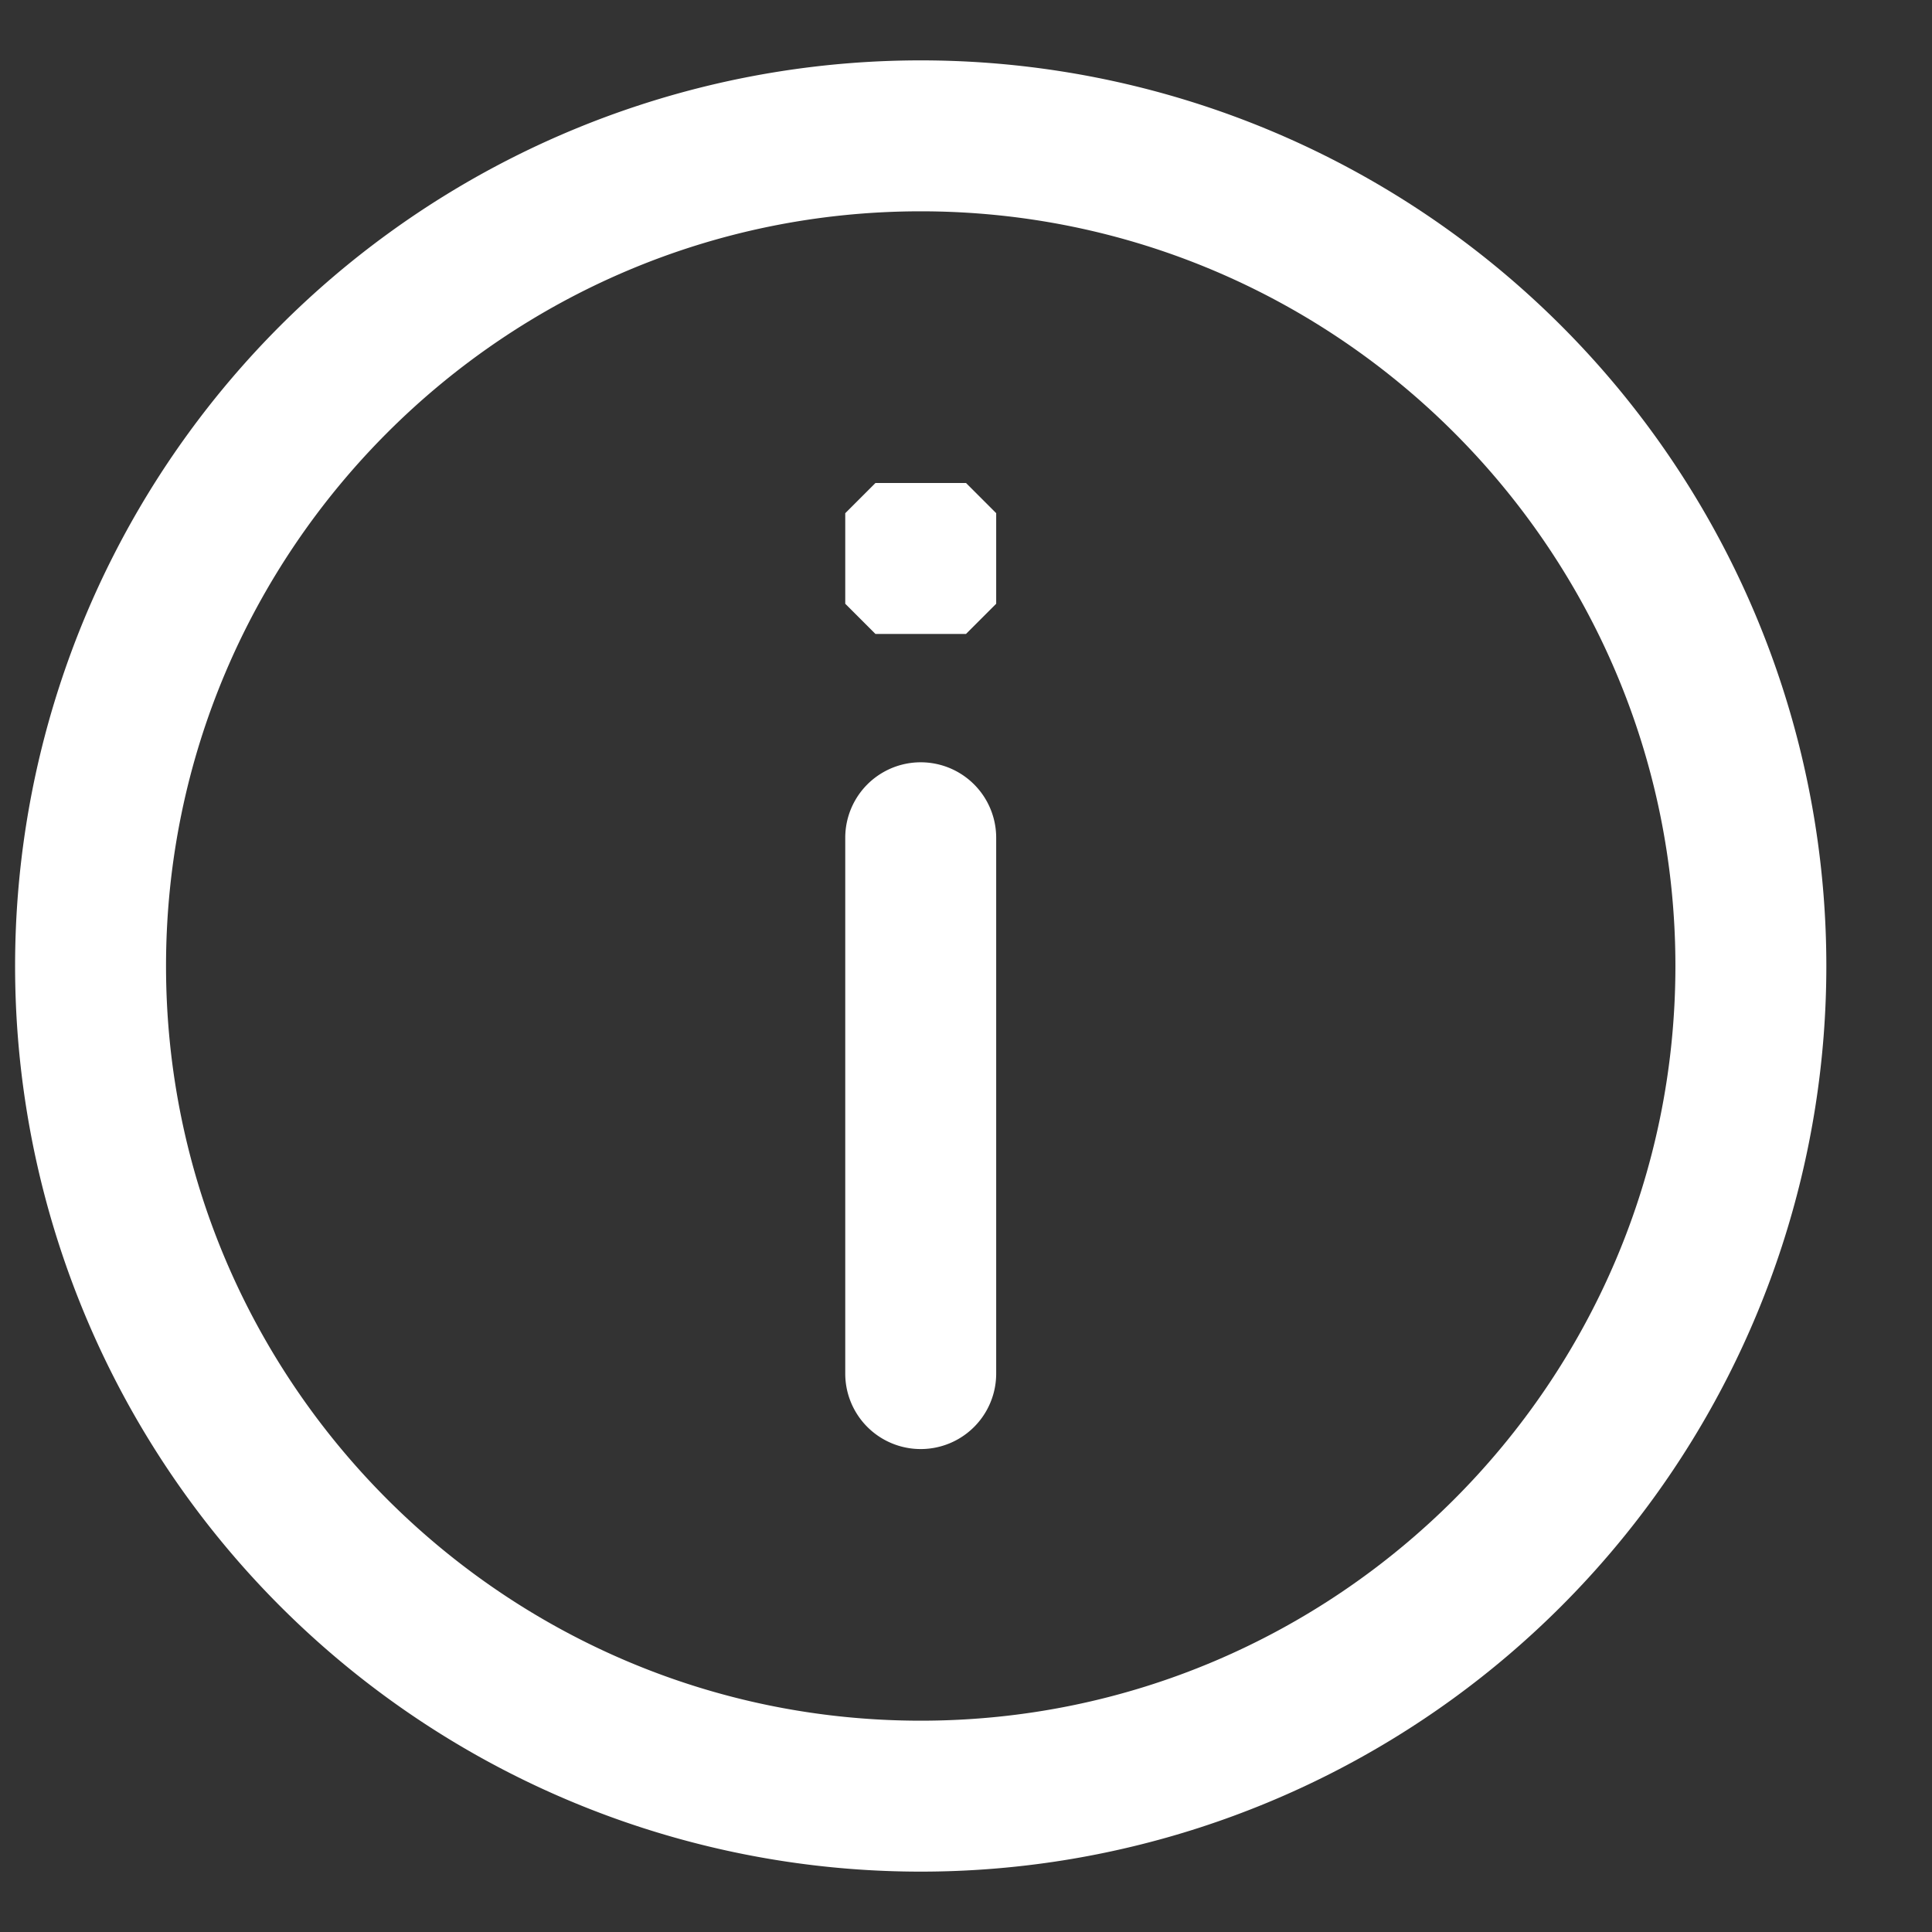
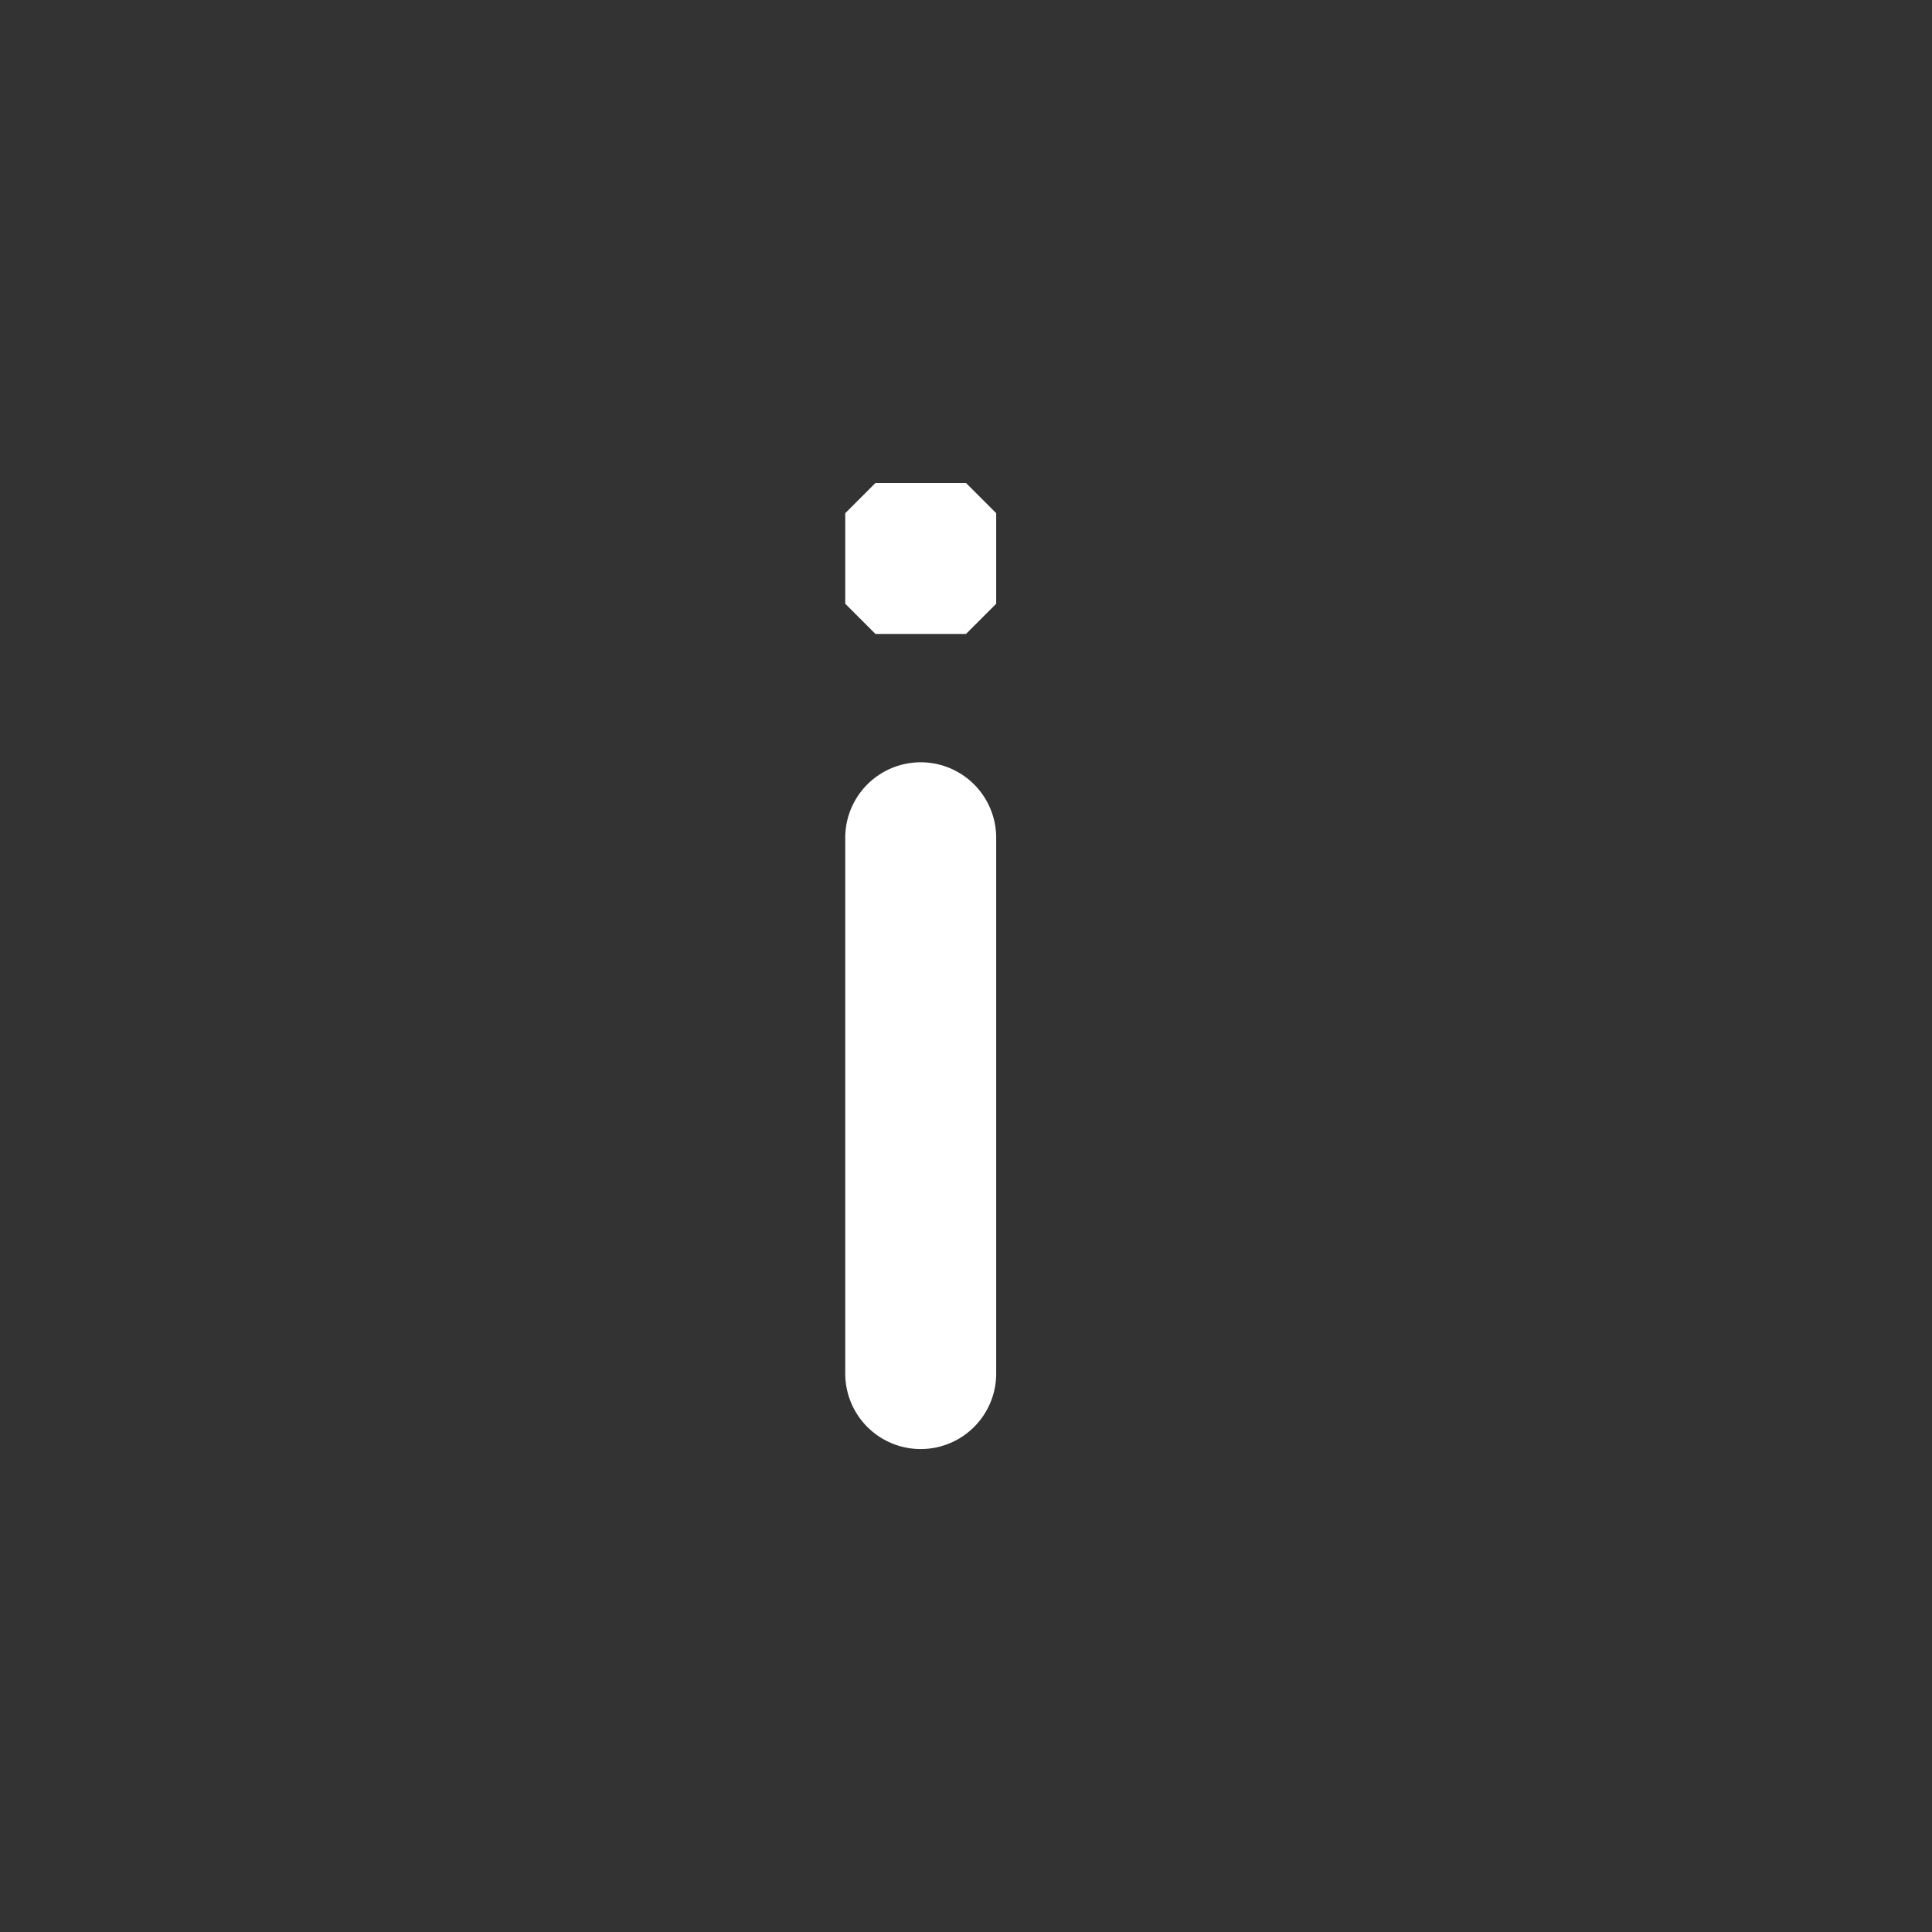
<svg xmlns="http://www.w3.org/2000/svg" viewBox="0 0 16 16" width="16" height="16" fill="white">
  <rect x="0" y="0" width="16" height="16" fill="#333333" stroke="none" />
  <path d="M8.25 6.938a.625.625 0 0 0-1.25 0l0 4.438a.625.625 0 0 0 1.25-.001l0-4.437z" />
  <path d="m8 4-.75 0-.25.25L7 5l.25.25.75 0L8.25 5l0-.75z" />
-   <path d="M7.625 1.75c3.446 0 6.25 2.804 6.25 6.25s-2.804 6.25-6.25 6.25-6.25-2.804-6.25-6.25 2.804-6.25 6.25-6.25m0-1.25a7.5 7.5 0 1 0 0 15 7.5 7.5 0 0 0 0-15z" />
</svg>